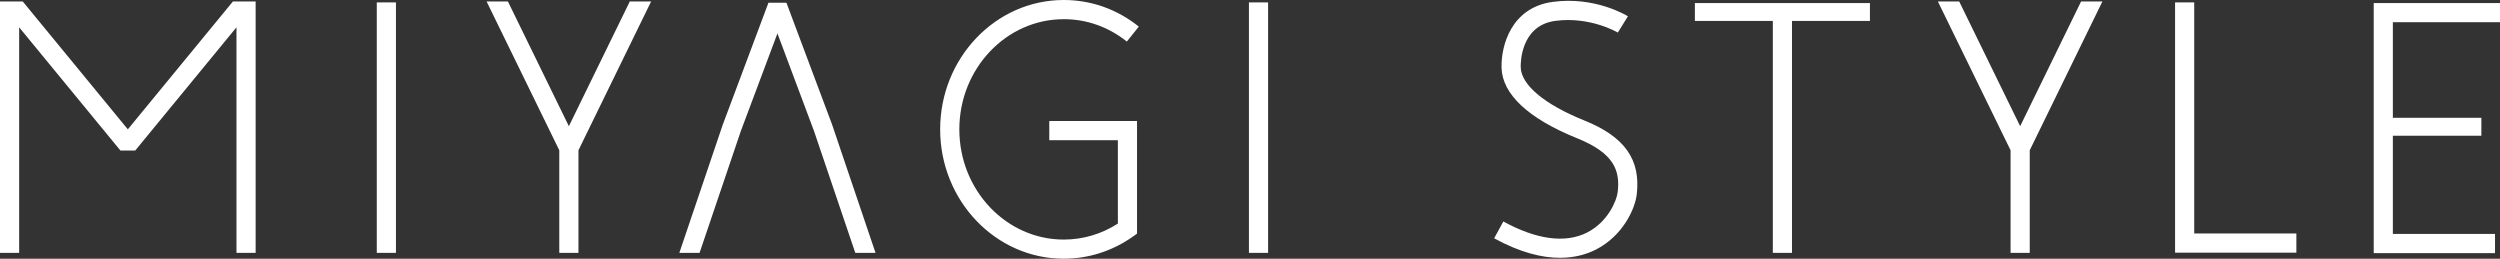
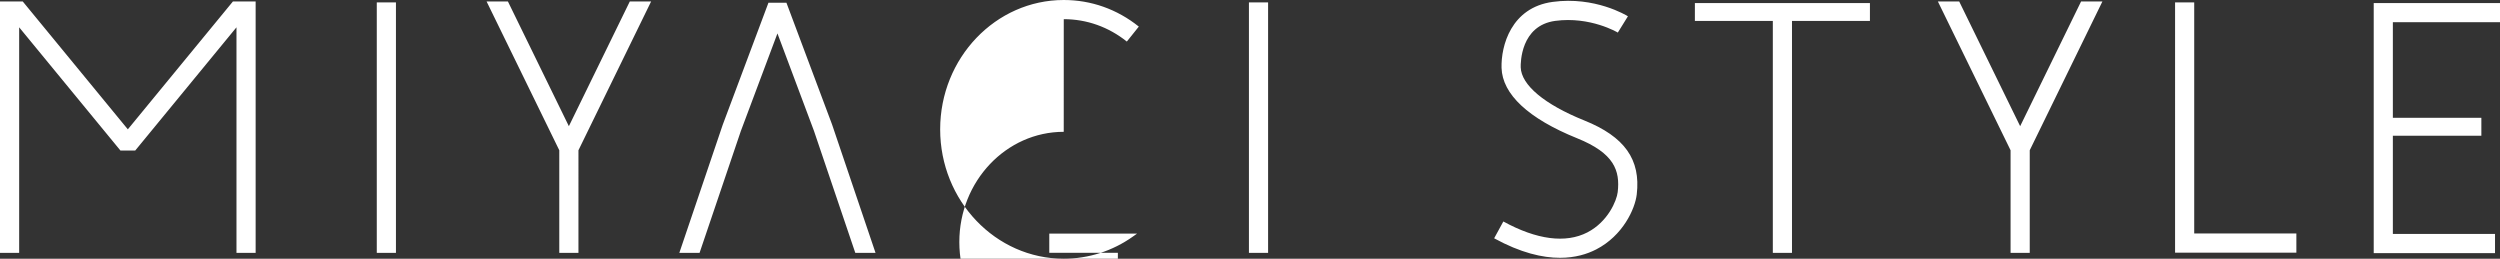
<svg xmlns="http://www.w3.org/2000/svg" data-name="Layer 2" viewBox="0 0 1098.32 113.66">
  <rect x="0" y="0" width="1098.32" height="113.66" fill="#333333" stroke="none" />
-   <path d="M165.53 1.05h8.42v110.04h-8.42zm383.16 0h8.42v110.04h-8.42zm-81.35 7.37c10.1 0 19.68 3.41 27.71 9.84l5.26-6.58C490.77 4.04 479.37 0 467.33 0c-29.94 0-54.29 25.49-54.29 56.83s24.36 56.83 54.29 56.83c10.91 0 21.44-3.38 30.43-9.76l1.77-1.26V53.16h-38.55v8.42h30.13v36.65c-7.15 4.6-15.34 7.02-23.78 7.02-25.29 0-45.87-21.72-45.87-48.41s20.58-48.41 45.87-48.41zm228.67 44.49c-17.51-7.05-27.68-15.57-27.92-23.35-.05-1.87-.06-18.33 15.17-20.39 15.39-2.06 27.38 5.07 27.49 5.14l4.44-7.16c-.58-.36-14.49-8.86-33.05-6.32-18.3 2.47-22.73 19.36-22.47 28.97.34 11.61 11.8 22.3 33.18 30.93 16.33 6.57 18.95 14.22 17.85 23.69-.45 3.75-4.28 13-13.31 17.67-9.52 4.91-22.27 3.25-36.93-4.79l-4.04 7.39c11.64 6.38 21.24 8.58 28.94 8.57 6.71 0 11.97-1.66 15.9-3.69 11.71-6.04 17.07-17.77 17.81-24.18 1.79-15.33-5.32-25.34-23.06-32.48zm48.6-43.71h34.24v101.88h8.42V9.2h34.24V1.34h-76.9V9.2zm219.37-8.15h-8.41V111h53.29v-8.42h-44.88V1.05zm134.34 8.7V1.34h-55.48V111.2h53.29v-8.42h-44.88V59.62h38.88v-7.87h-38.88v-42h47.07zM56.16 56.82L9.99.64H0v110.44h8.42V12l44.49 54.13h6.5L103.89 12v99.08h8.42V.64h-9.98L56.16 56.82zM276.69.64l-26.77 54.8L223.14.64h-9.37l31.94 65.38v45.06h8.42V66.02L286.06.64h-9.37zm637.59 0l-26.77 54.8L860.73.64h-9.37l31.94 65.38v45.06h8.42V66.02L923.65.64h-9.37zM345.5 1.2h-7.9l-20.08 53.6-19.07 56.28h8.89l18.11-53.45 16.1-42.95 16.05 42.83 18.15 53.57h8.89l-19.1-56.41L345.5 1.2z" fill="#fff" stroke-width="0" data-name="レイヤー 1" />
+   <path d="M165.53 1.05h8.42v110.04h-8.42zm383.16 0h8.42v110.04h-8.42zm-81.35 7.37c10.1 0 19.68 3.41 27.71 9.84l5.26-6.58C490.77 4.04 479.37 0 467.33 0c-29.94 0-54.29 25.49-54.29 56.83s24.36 56.83 54.29 56.83c10.91 0 21.44-3.38 30.43-9.76l1.77-1.26h-38.55v8.42h30.13v36.65c-7.15 4.6-15.34 7.02-23.78 7.02-25.29 0-45.87-21.72-45.87-48.41s20.58-48.41 45.87-48.41zm228.67 44.49c-17.51-7.05-27.68-15.57-27.92-23.35-.05-1.87-.06-18.33 15.17-20.39 15.39-2.06 27.38 5.07 27.49 5.14l4.44-7.16c-.58-.36-14.49-8.86-33.05-6.32-18.3 2.47-22.73 19.36-22.47 28.97.34 11.61 11.8 22.3 33.18 30.93 16.33 6.57 18.95 14.22 17.85 23.69-.45 3.75-4.28 13-13.31 17.67-9.52 4.91-22.27 3.25-36.93-4.79l-4.04 7.39c11.64 6.38 21.24 8.58 28.94 8.57 6.71 0 11.97-1.66 15.9-3.69 11.71-6.04 17.07-17.77 17.81-24.18 1.79-15.33-5.32-25.34-23.06-32.48zm48.6-43.71h34.24v101.88h8.42V9.2h34.24V1.34h-76.9V9.2zm219.37-8.15h-8.41V111h53.29v-8.42h-44.88V1.05zm134.34 8.7V1.34h-55.48V111.2h53.29v-8.42h-44.88V59.62h38.88v-7.87h-38.88v-42h47.07zM56.16 56.82L9.99.64H0v110.44h8.42V12l44.49 54.13h6.5L103.89 12v99.08h8.42V.64h-9.98L56.16 56.82zM276.69.64l-26.77 54.8L223.14.64h-9.37l31.94 65.38v45.06h8.42V66.02L286.06.64h-9.37zm637.59 0l-26.77 54.8L860.73.64h-9.37l31.94 65.38v45.06h8.42V66.02L923.65.64h-9.37zM345.5 1.2h-7.9l-20.08 53.6-19.07 56.28h8.89l18.11-53.45 16.1-42.95 16.05 42.83 18.15 53.57h8.89l-19.1-56.41L345.5 1.2z" fill="#fff" stroke-width="0" data-name="レイヤー 1" />
</svg>